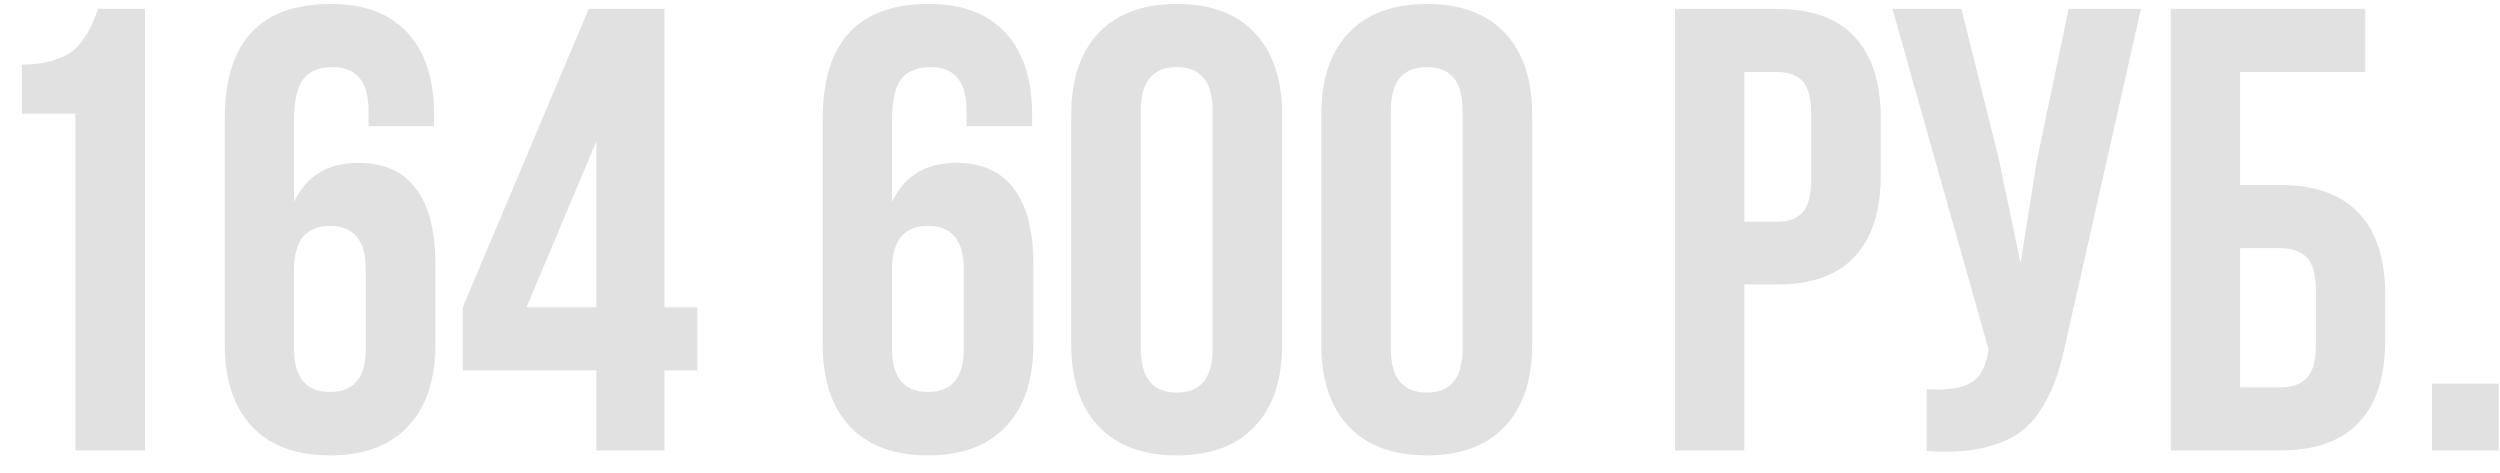
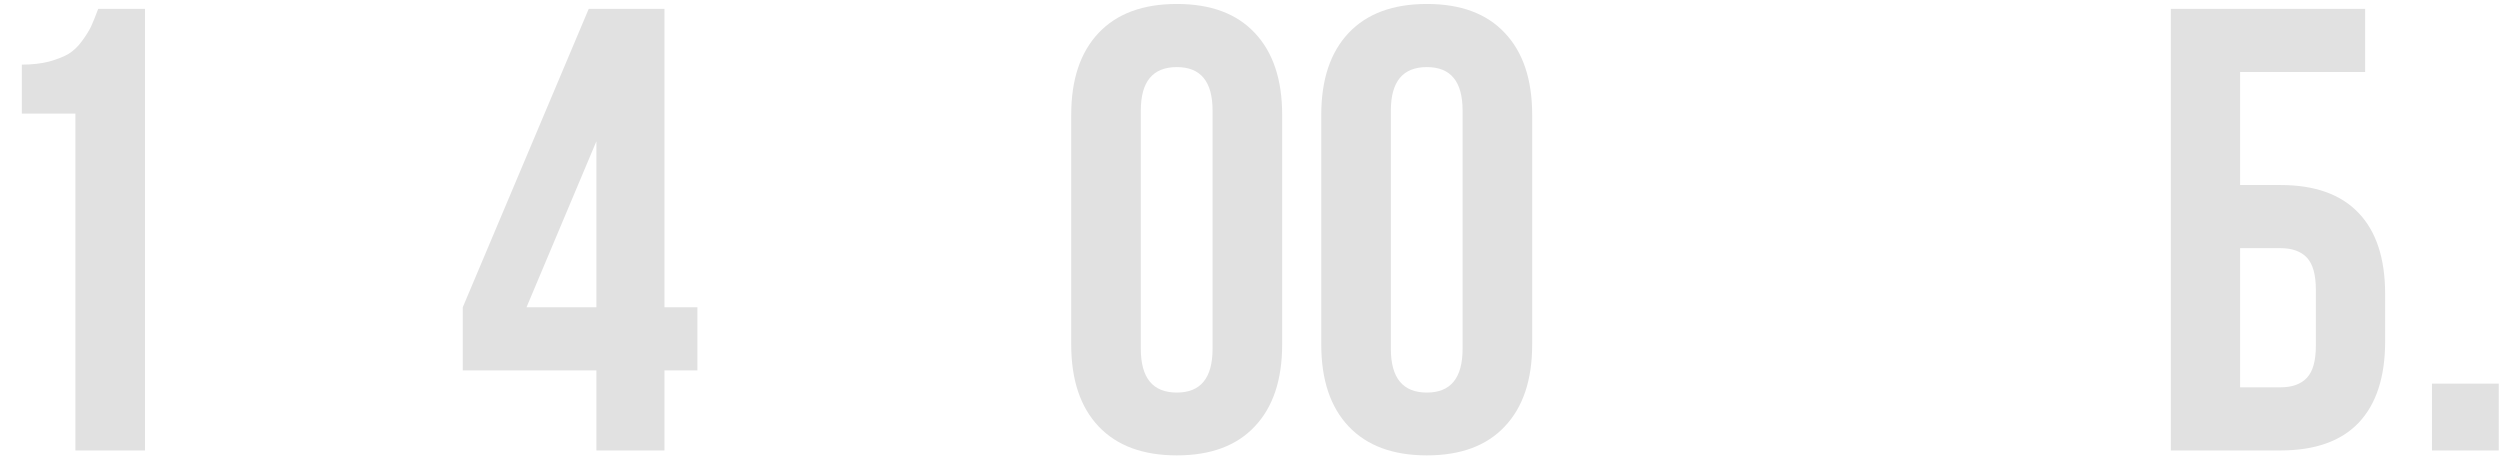
<svg xmlns="http://www.w3.org/2000/svg" width="111" height="21" viewBox="0 0 111 21" fill="none">
  <path d="M0.969 5.043V2.869C1.424 2.869 1.83 2.824 2.186 2.732C2.541 2.632 2.828 2.518 3.047 2.391C3.266 2.254 3.462 2.067 3.635 1.83C3.817 1.584 3.954 1.365 4.045 1.174C4.136 0.973 4.241 0.714 4.359 0.395H6.438V20H3.348V5.043H0.969Z" fill="#E1E1E1" />
-   <path d="M9.979 15.297V5.275C9.979 1.876 11.546 0.176 14.682 0.176C16.176 0.176 17.316 0.604 18.1 1.461C18.884 2.309 19.275 3.521 19.275 5.098V5.604H16.363V4.906C16.363 3.621 15.83 2.979 14.764 2.979C14.18 2.979 13.747 3.156 13.465 3.512C13.191 3.867 13.055 4.492 13.055 5.385V8.967C13.602 7.809 14.554 7.23 15.912 7.23C17.042 7.23 17.895 7.613 18.469 8.379C19.043 9.145 19.33 10.257 19.33 11.715V15.297C19.33 16.865 18.924 18.077 18.113 18.934C17.311 19.79 16.158 20.219 14.654 20.219C13.15 20.219 11.993 19.79 11.182 18.934C10.38 18.077 9.979 16.865 9.979 15.297ZM13.055 15.488C13.055 16.764 13.588 17.402 14.654 17.402C15.712 17.402 16.24 16.764 16.24 15.488V11.961C16.24 10.676 15.712 10.033 14.654 10.033C13.588 10.033 13.055 10.676 13.055 11.961V15.488Z" fill="#E1E1E1" />
  <path d="M20.547 16.445V13.643L26.139 0.395H29.502V13.643H30.965V16.445H29.502V20H26.48V16.445H20.547ZM23.377 13.643H26.48V6.273L23.377 13.643Z" fill="#E1E1E1" />
-   <path d="M36.529 15.297V5.275C36.529 1.876 38.097 0.176 41.232 0.176C42.727 0.176 43.867 0.604 44.65 1.461C45.434 2.309 45.826 3.521 45.826 5.098V5.604H42.914V4.906C42.914 3.621 42.381 2.979 41.315 2.979C40.731 2.979 40.298 3.156 40.016 3.512C39.742 3.867 39.605 4.492 39.605 5.385V8.967C40.152 7.809 41.105 7.23 42.463 7.23C43.593 7.23 44.445 7.613 45.02 8.379C45.594 9.145 45.881 10.257 45.881 11.715V15.297C45.881 16.865 45.475 18.077 44.664 18.934C43.862 19.79 42.709 20.219 41.205 20.219C39.701 20.219 38.544 19.79 37.732 18.934C36.93 18.077 36.529 16.865 36.529 15.297ZM39.605 15.488C39.605 16.764 40.139 17.402 41.205 17.402C42.262 17.402 42.791 16.764 42.791 15.488V11.961C42.791 10.676 42.262 10.033 41.205 10.033C40.139 10.033 39.605 10.676 39.605 11.961V15.488Z" fill="#E1E1E1" />
  <path d="M47.562 15.297V5.098C47.562 3.53 47.968 2.318 48.779 1.461C49.59 0.604 50.748 0.176 52.252 0.176C53.756 0.176 54.909 0.604 55.711 1.461C56.522 2.318 56.928 3.53 56.928 5.098V15.297C56.928 16.865 56.522 18.077 55.711 18.934C54.909 19.79 53.756 20.219 52.252 20.219C50.748 20.219 49.59 19.79 48.779 18.934C47.968 18.077 47.562 16.865 47.562 15.297ZM50.652 15.488C50.652 16.783 51.185 17.43 52.252 17.43C53.309 17.43 53.838 16.783 53.838 15.488V4.906C53.838 3.621 53.309 2.979 52.252 2.979C51.185 2.979 50.652 3.621 50.652 4.906V15.488Z" fill="#E1E1E1" />
  <path d="M58.664 15.297V5.098C58.664 3.53 59.07 2.318 59.881 1.461C60.692 0.604 61.85 0.176 63.353 0.176C64.857 0.176 66.01 0.604 66.812 1.461C67.624 2.318 68.029 3.53 68.029 5.098V15.297C68.029 16.865 67.624 18.077 66.812 18.934C66.01 19.79 64.857 20.219 63.353 20.219C61.85 20.219 60.692 19.79 59.881 18.934C59.07 18.077 58.664 16.865 58.664 15.297ZM61.754 15.488C61.754 16.783 62.287 17.43 63.353 17.43C64.411 17.43 64.939 16.783 64.939 15.488V4.906C64.939 3.621 64.411 2.979 63.353 2.979C62.287 2.979 61.754 3.621 61.754 4.906V15.488Z" fill="#E1E1E1" />
-   <path d="M74.373 20V0.395H78.912C80.434 0.395 81.578 0.809 82.344 1.639C83.118 2.468 83.506 3.671 83.506 5.248V7.791C83.506 9.368 83.118 10.571 82.344 11.4C81.578 12.221 80.434 12.631 78.912 12.631H77.449V20H74.373ZM77.449 9.842H78.912C79.422 9.842 79.801 9.701 80.047 9.418C80.293 9.135 80.416 8.657 80.416 7.982V5.043C80.416 4.368 80.293 3.895 80.047 3.621C79.801 3.339 79.422 3.197 78.912 3.197H77.449V9.842Z" fill="#E1E1E1" />
-   <path d="M84.025 0.395H87.088L88.756 7.094L89.713 11.688L90.438 7.121L91.846 0.395H95.059L91.764 15.01C91.609 15.757 91.436 16.395 91.244 16.924C91.053 17.443 90.802 17.926 90.492 18.373C90.182 18.811 89.809 19.152 89.371 19.398C88.934 19.645 88.396 19.827 87.758 19.945C87.129 20.055 86.391 20.082 85.543 20.027V17.279C86.382 17.334 87.015 17.252 87.443 17.033C87.872 16.814 88.145 16.368 88.264 15.693L88.291 15.516L84.025 0.395Z" fill="#E1E1E1" />
  <path d="M96.385 20V0.395H105.012V3.197H99.461V8.215H101.252C102.783 8.215 103.941 8.63 104.725 9.459C105.508 10.279 105.9 11.478 105.9 13.055V15.16C105.9 16.737 105.508 17.94 104.725 18.77C103.941 19.59 102.783 20 101.252 20H96.385ZM99.461 17.197H101.252C101.771 17.197 102.163 17.056 102.428 16.773C102.692 16.491 102.824 16.017 102.824 15.352V12.863C102.824 12.198 102.692 11.724 102.428 11.441C102.163 11.159 101.771 11.018 101.252 11.018H99.461V17.197Z" fill="#E1E1E1" />
  <path d="M107.979 20V17.033H110.945V20H107.979Z" fill="#E1E1E1" />
</svg>